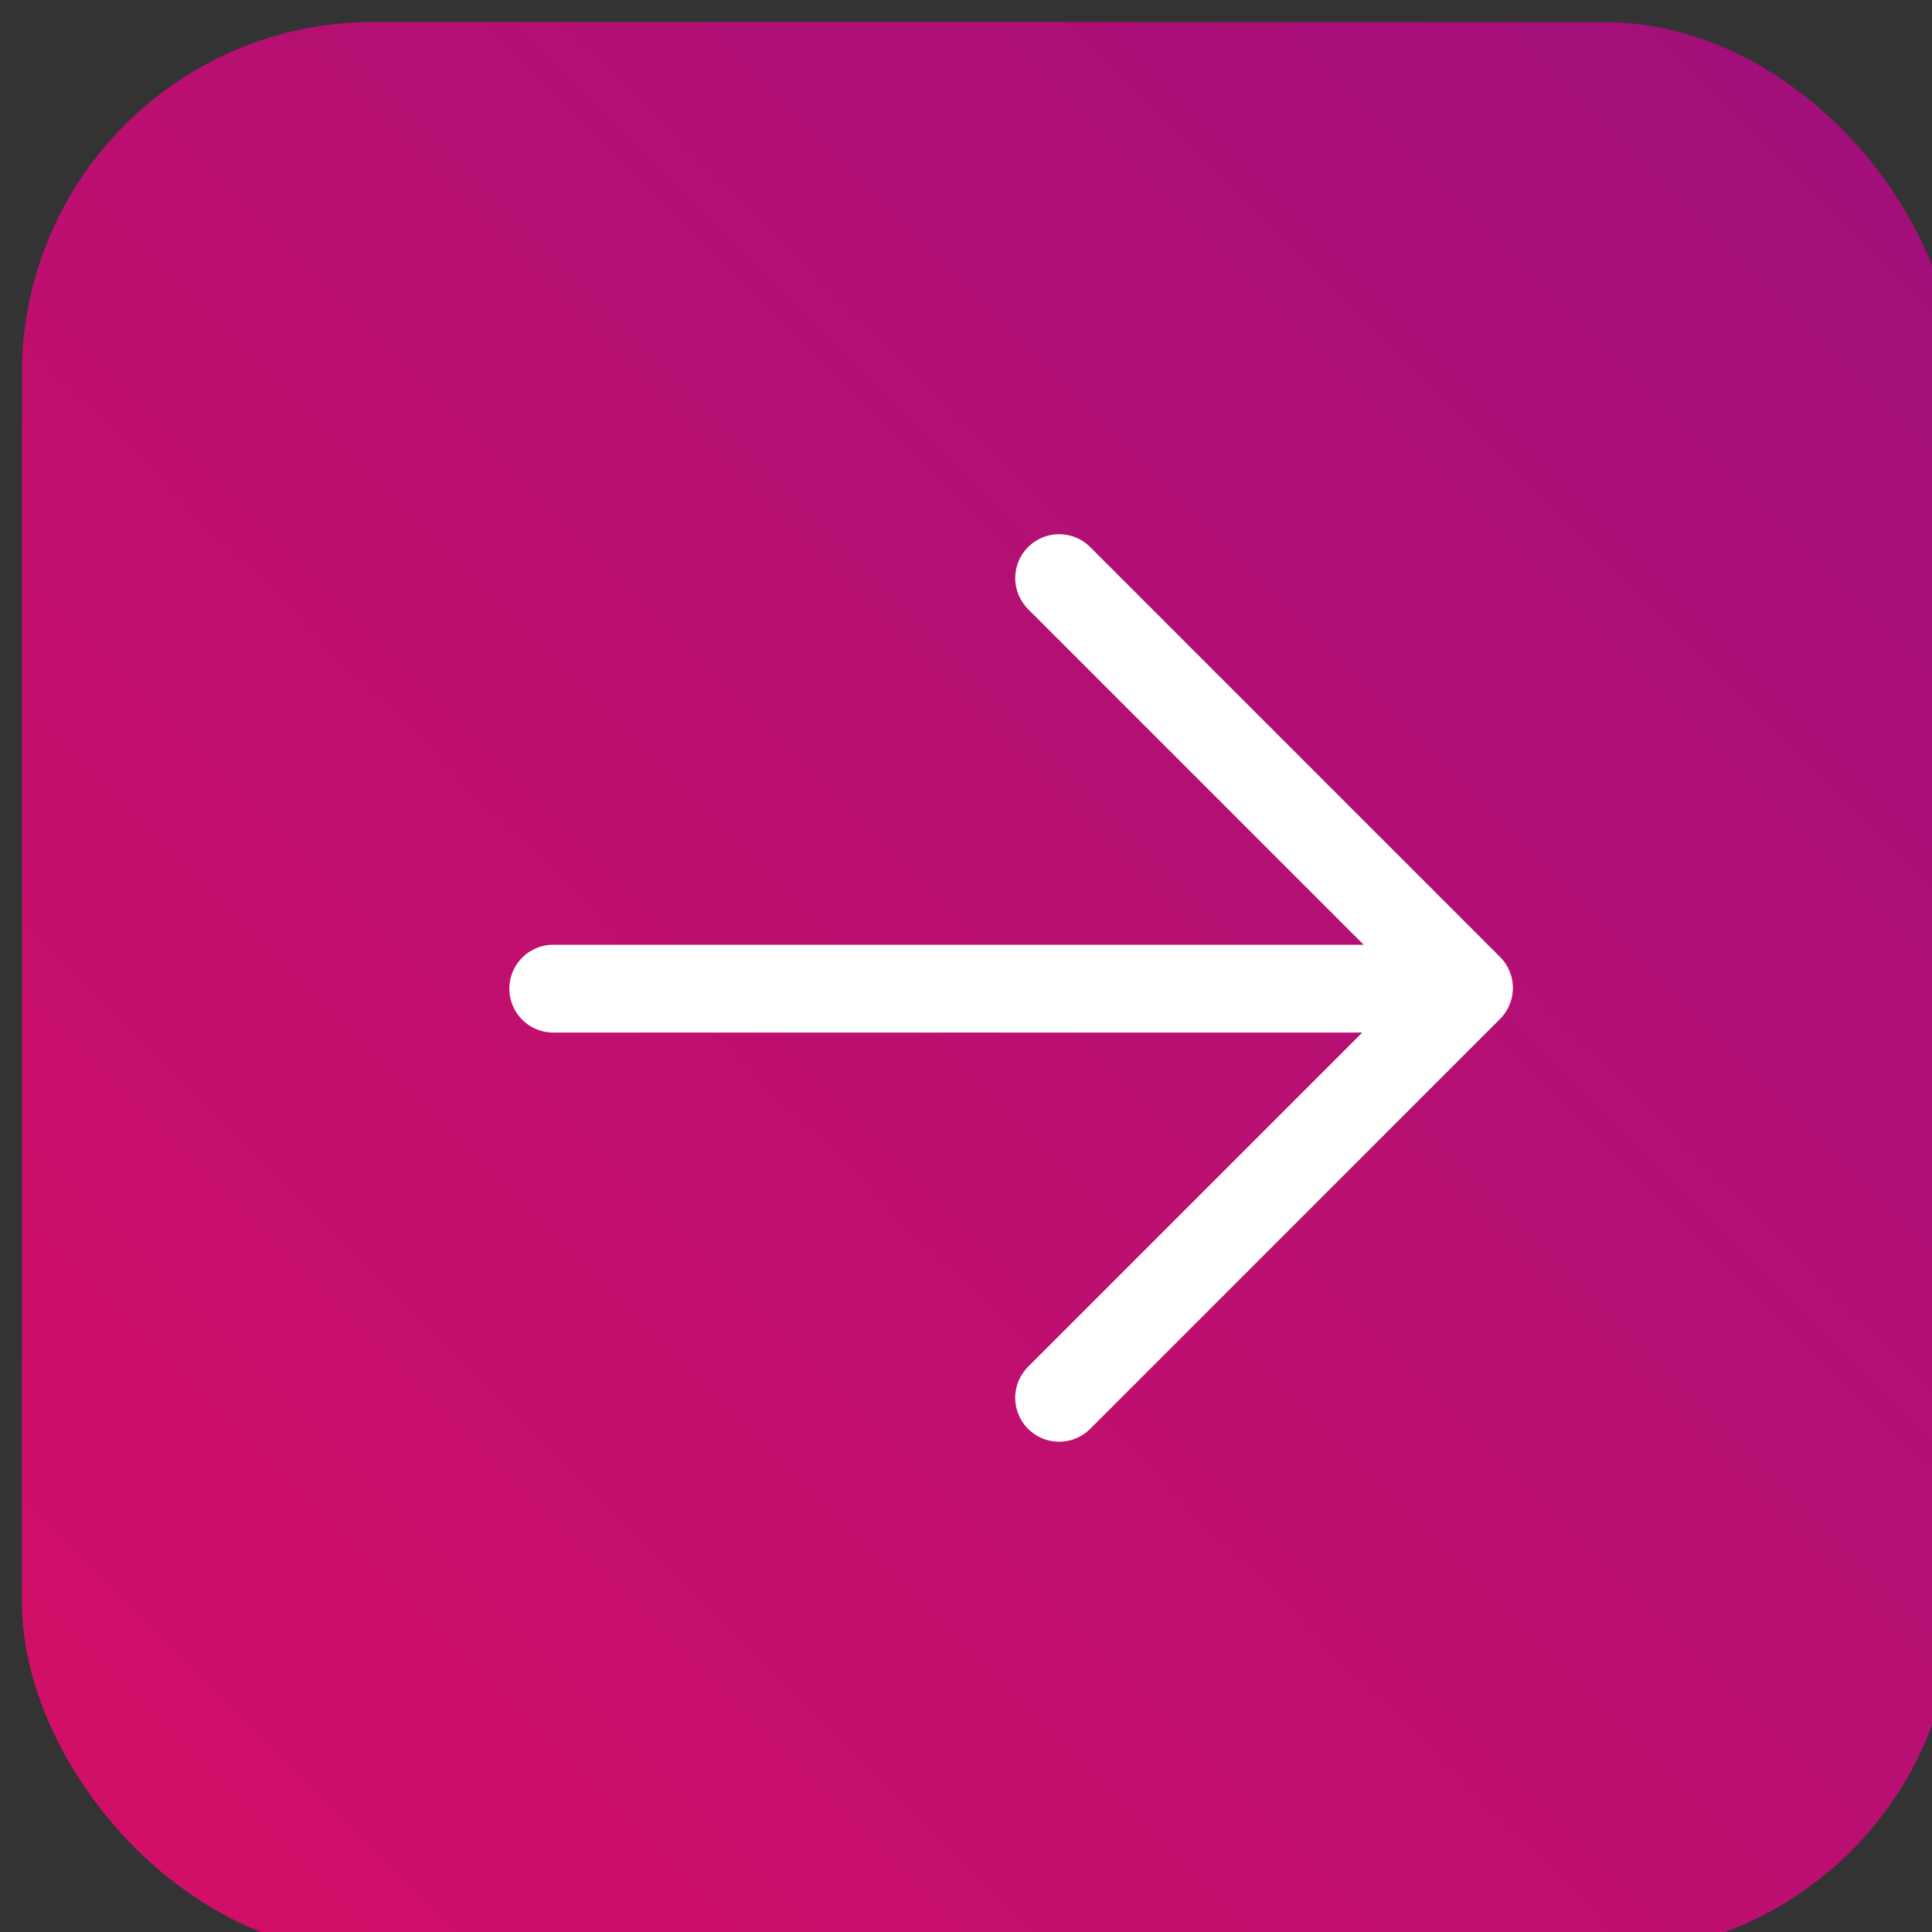
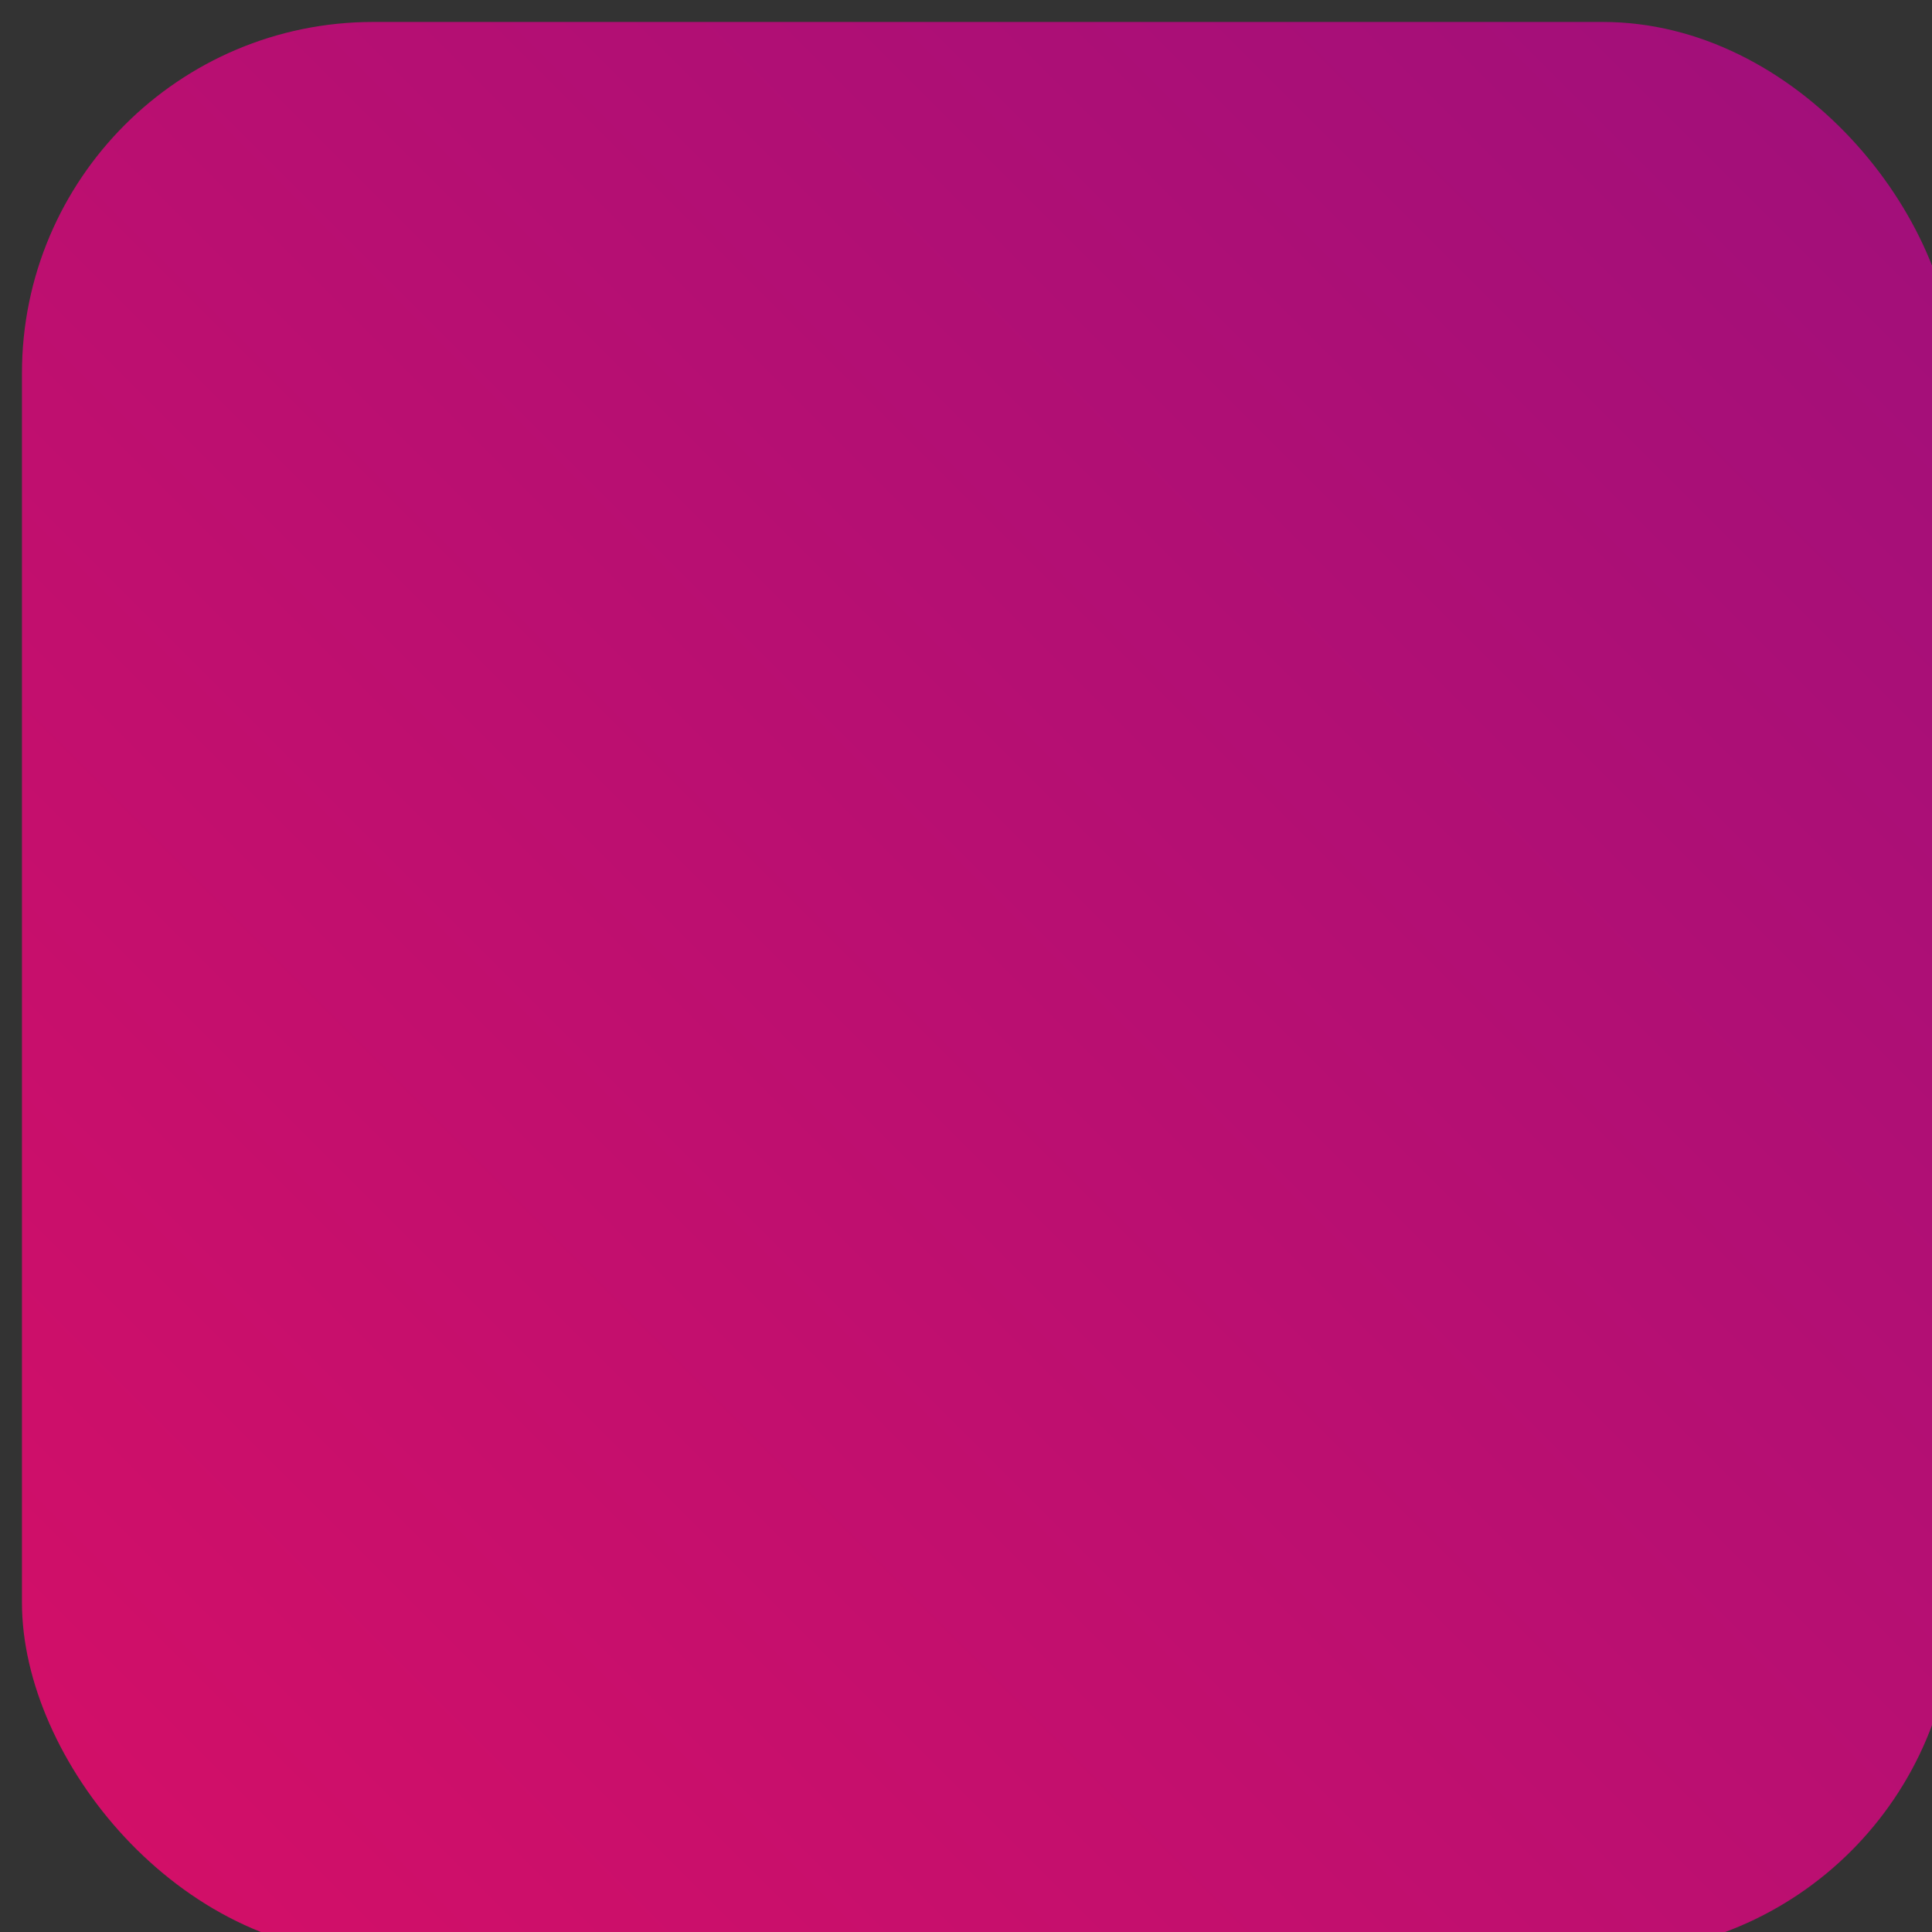
<svg xmlns="http://www.w3.org/2000/svg" height="44" width="44">
  <rect width="100%" height="100%" fill="#333333" stroke="none" />
  <linearGradient id="a" x1="0%" x2="100%" y1="100%" y2="0%">
    <stop offset="0" stop-color="#d50f67" />
    <stop offset="1" stop-color="#9f0f7b" />
  </linearGradient>
  <g fill="none" fill-rule="evenodd" transform="translate(.5 .5)">
    <rect fill="url(#a)" height="44" rx="8" width="44" />
    <g stroke="#fff" stroke-linecap="round" stroke-linejoin="round" stroke-width="2">
-       <path d="M23.621 12.666L32.955 22l-9.334 9.334M32.437 22.016H12.1" />
-     </g>
+       </g>
  </g>
</svg>